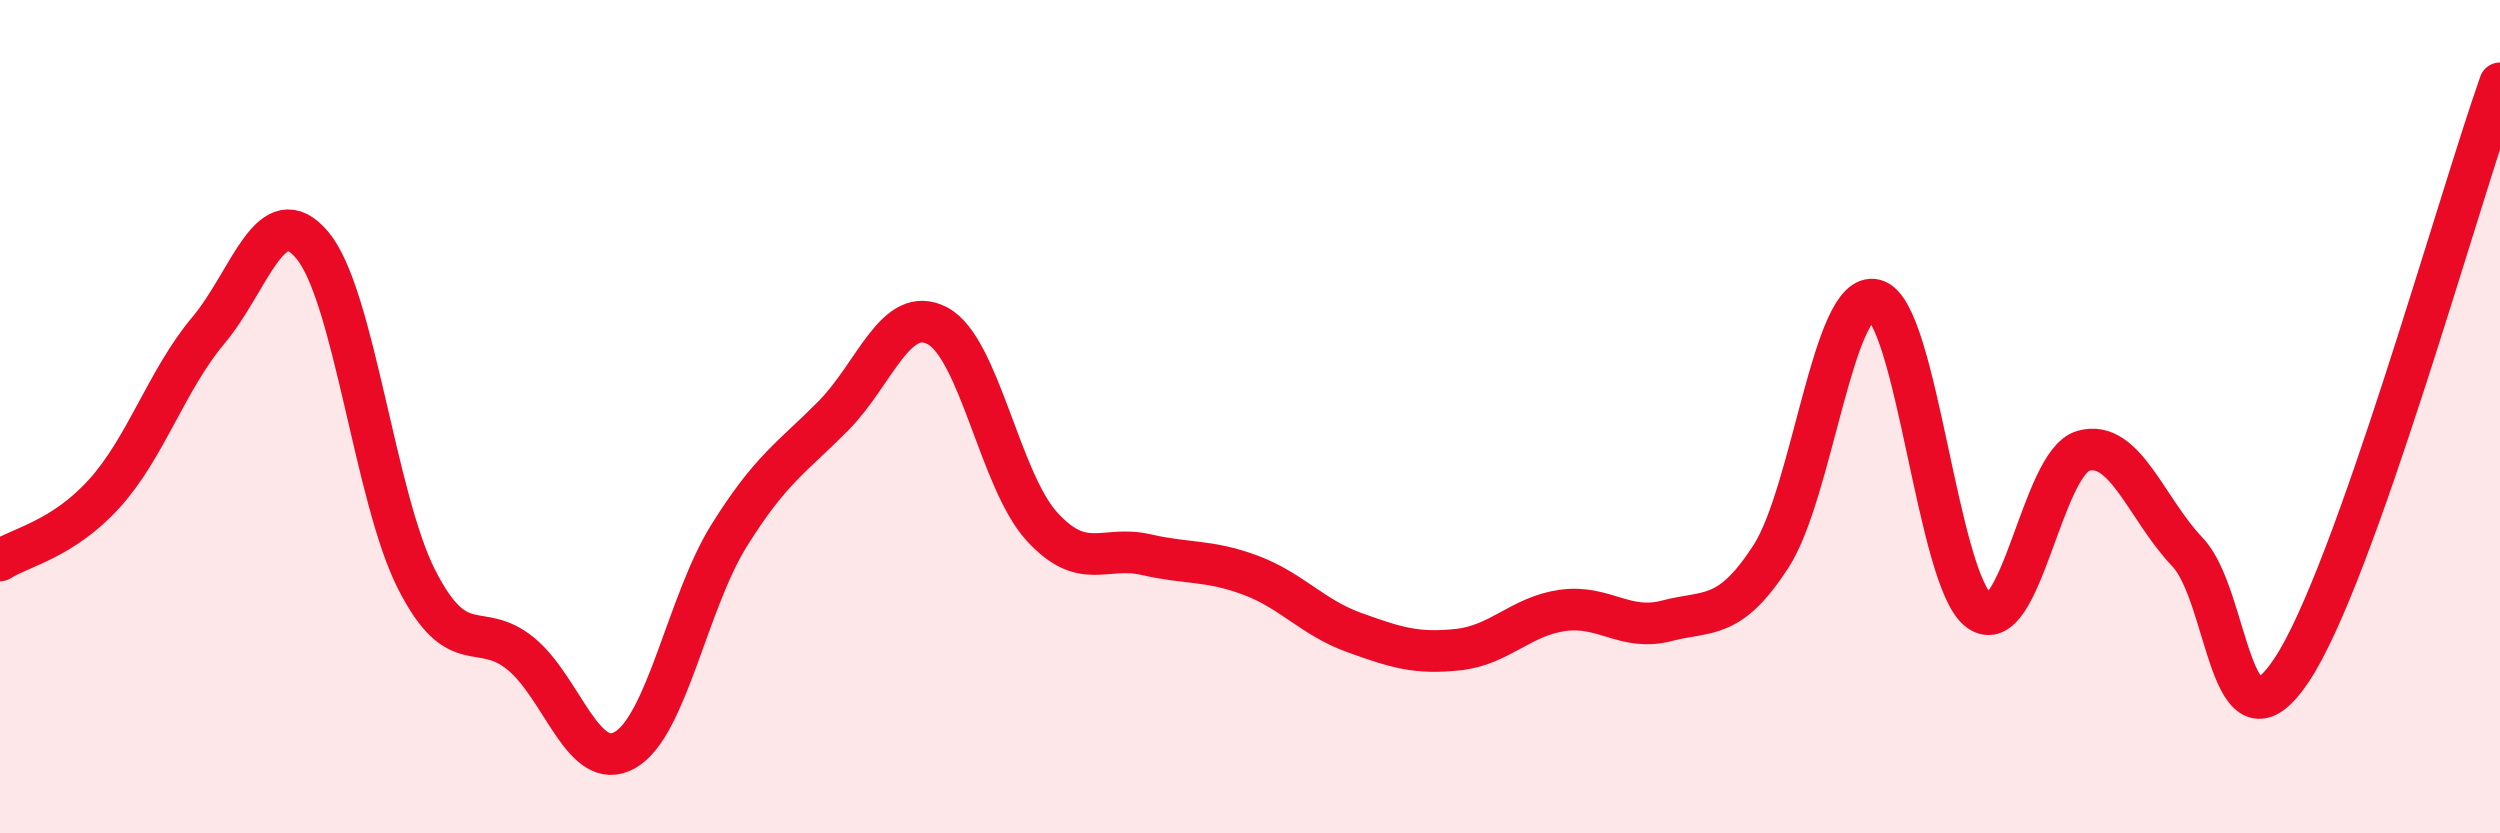
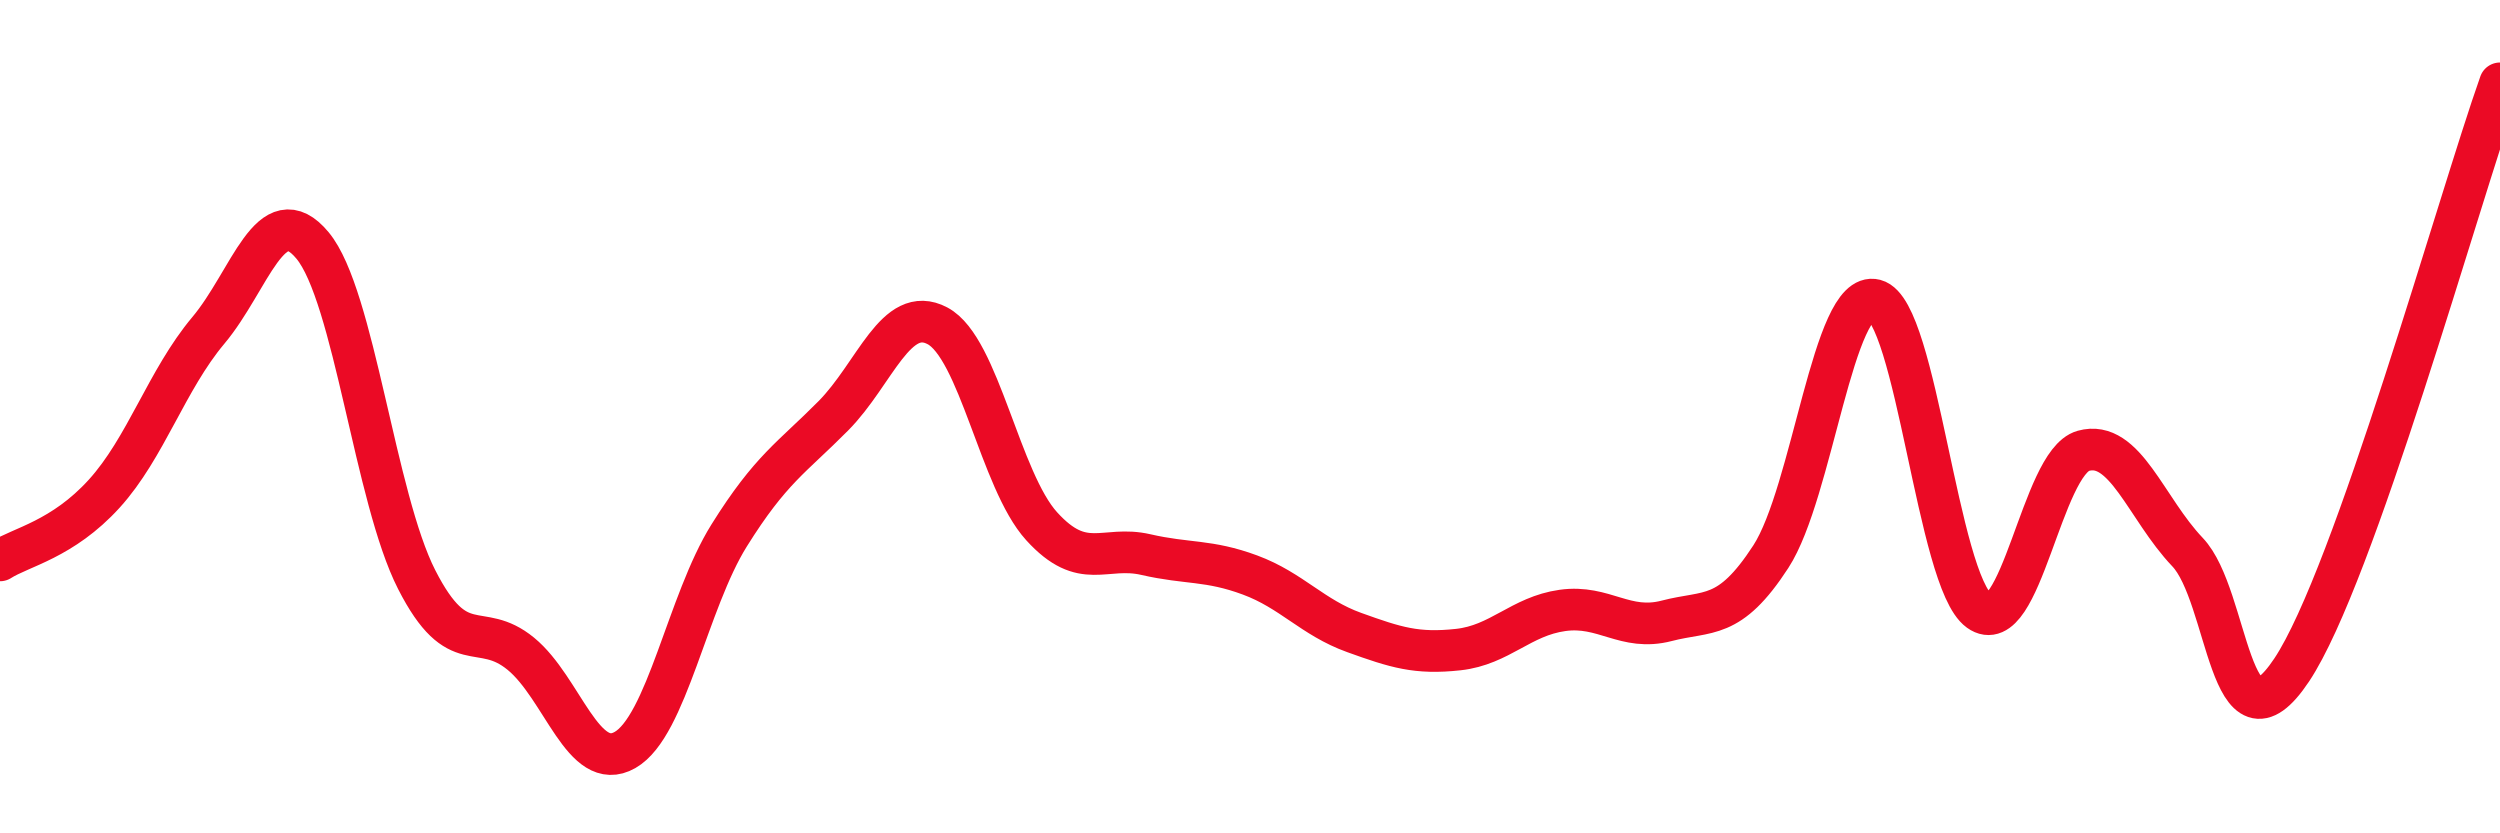
<svg xmlns="http://www.w3.org/2000/svg" width="60" height="20" viewBox="0 0 60 20">
-   <path d="M 0,13.45 C 0.5,13.13 1.5,12.95 2.5,11.85 C 3.5,10.75 4,9.12 5,7.93 C 6,6.74 6.5,4.69 7.5,5.89 C 8.5,7.09 9,11.95 10,13.91 C 11,15.87 11.5,14.87 12.5,15.69 C 13.5,16.51 14,18.57 15,18 C 16,17.43 16.5,14.45 17.5,12.85 C 18.5,11.25 19,10.99 20,9.98 C 21,8.97 21.5,7.29 22.5,7.82 C 23.5,8.35 24,11.53 25,12.63 C 26,13.73 26.5,13.08 27.5,13.31 C 28.5,13.54 29,13.43 30,13.8 C 31,14.17 31.5,14.82 32.5,15.18 C 33.5,15.54 34,15.7 35,15.59 C 36,15.48 36.5,14.79 37.5,14.65 C 38.5,14.51 39,15.16 40,14.9 C 41,14.64 41.5,14.9 42.5,13.36 C 43.5,11.82 44,6.94 45,7.2 C 46,7.46 46.5,13.94 47.5,14.66 C 48.5,15.38 49,11.1 50,10.82 C 51,10.54 51.5,12.2 52.5,13.25 C 53.5,14.3 53.5,18.33 55,16.08 C 56.5,13.83 59,4.82 60,2L60 20L0 20Z" fill="#EB0A25" opacity="0.1" stroke-linecap="round" stroke-linejoin="round" />
  <path d="M 0,13.45 C 0.5,13.13 1.5,12.95 2.5,11.85 C 3.5,10.75 4,9.12 5,7.93 C 6,6.74 6.5,4.69 7.5,5.89 C 8.5,7.09 9,11.95 10,13.91 C 11,15.87 11.5,14.87 12.5,15.69 C 13.5,16.51 14,18.57 15,18 C 16,17.43 16.5,14.45 17.5,12.85 C 18.5,11.25 19,10.99 20,9.98 C 21,8.97 21.5,7.29 22.5,7.82 C 23.5,8.35 24,11.53 25,12.63 C 26,13.73 26.5,13.08 27.5,13.31 C 28.5,13.54 29,13.43 30,13.8 C 31,14.17 31.5,14.82 32.5,15.18 C 33.5,15.54 34,15.7 35,15.59 C 36,15.48 36.5,14.79 37.5,14.65 C 38.5,14.51 39,15.16 40,14.9 C 41,14.64 41.5,14.9 42.5,13.36 C 43.5,11.82 44,6.94 45,7.2 C 46,7.46 46.5,13.94 47.5,14.66 C 48.5,15.38 49,11.1 50,10.82 C 51,10.54 51.5,12.2 52.5,13.25 C 53.5,14.3 53.5,18.33 55,16.08 C 56.5,13.83 59,4.82 60,2" stroke="#EB0A25" stroke-width="1" fill="none" stroke-linecap="round" stroke-linejoin="round" />
</svg>